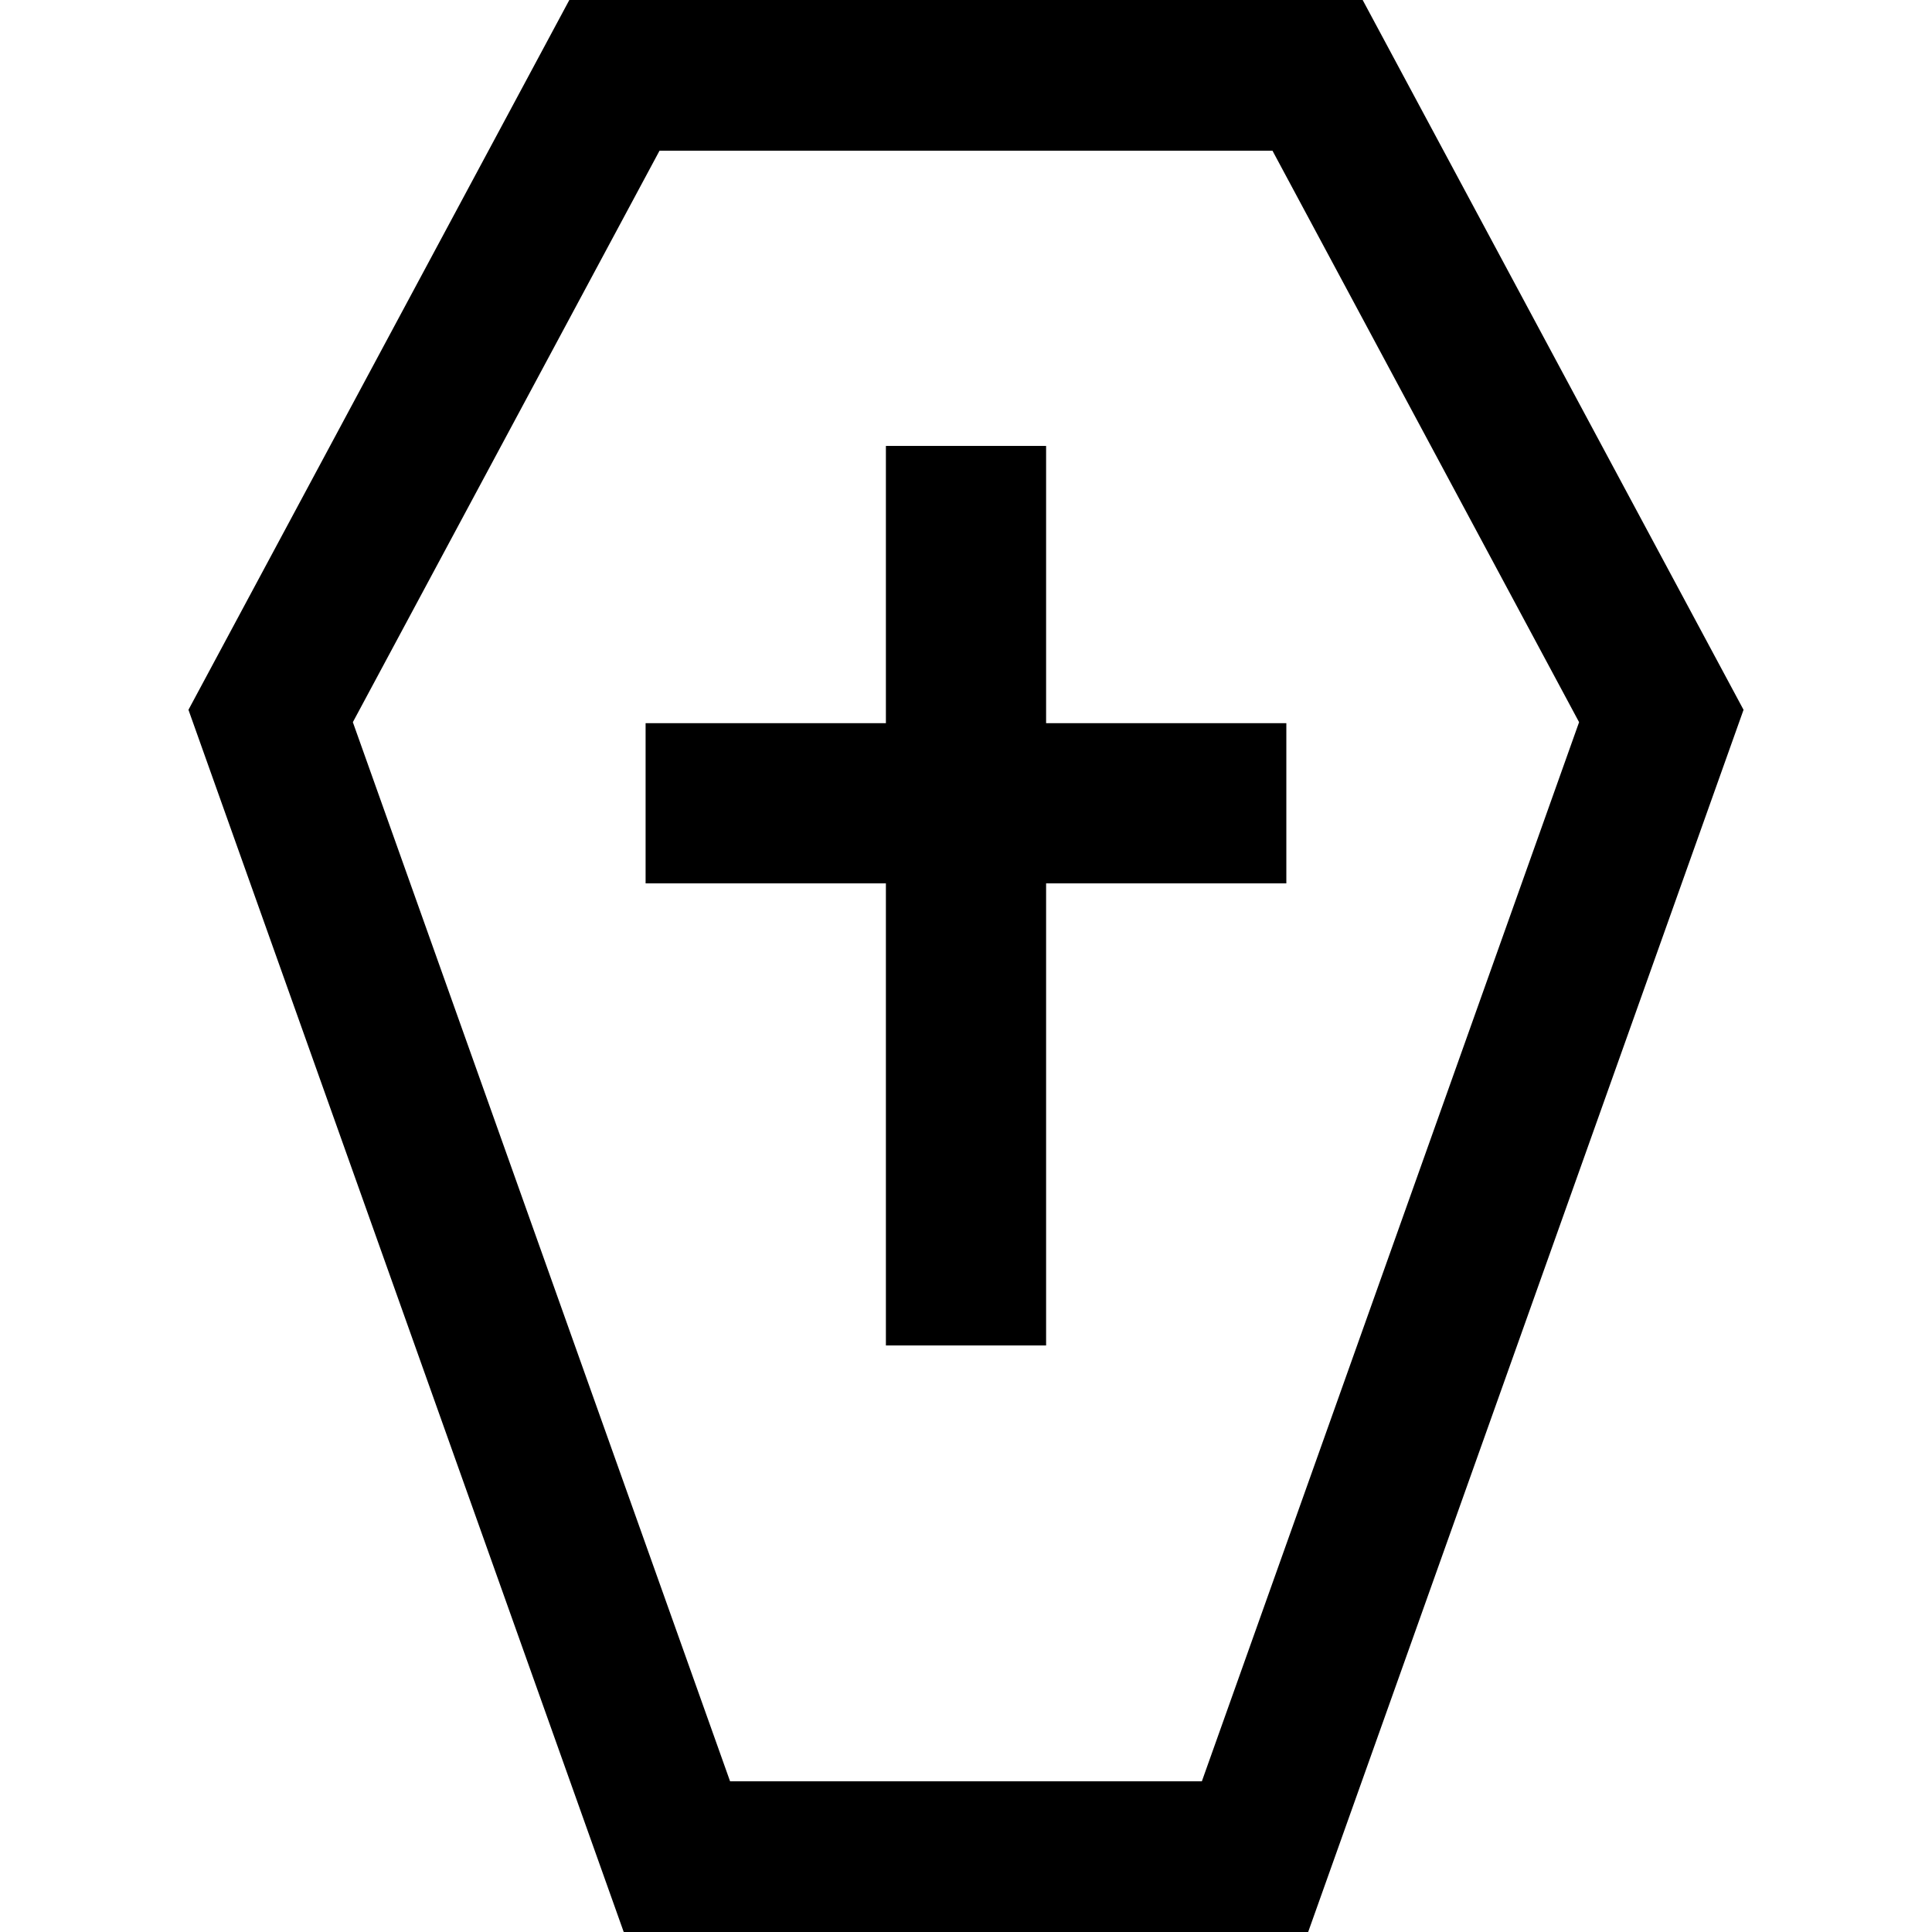
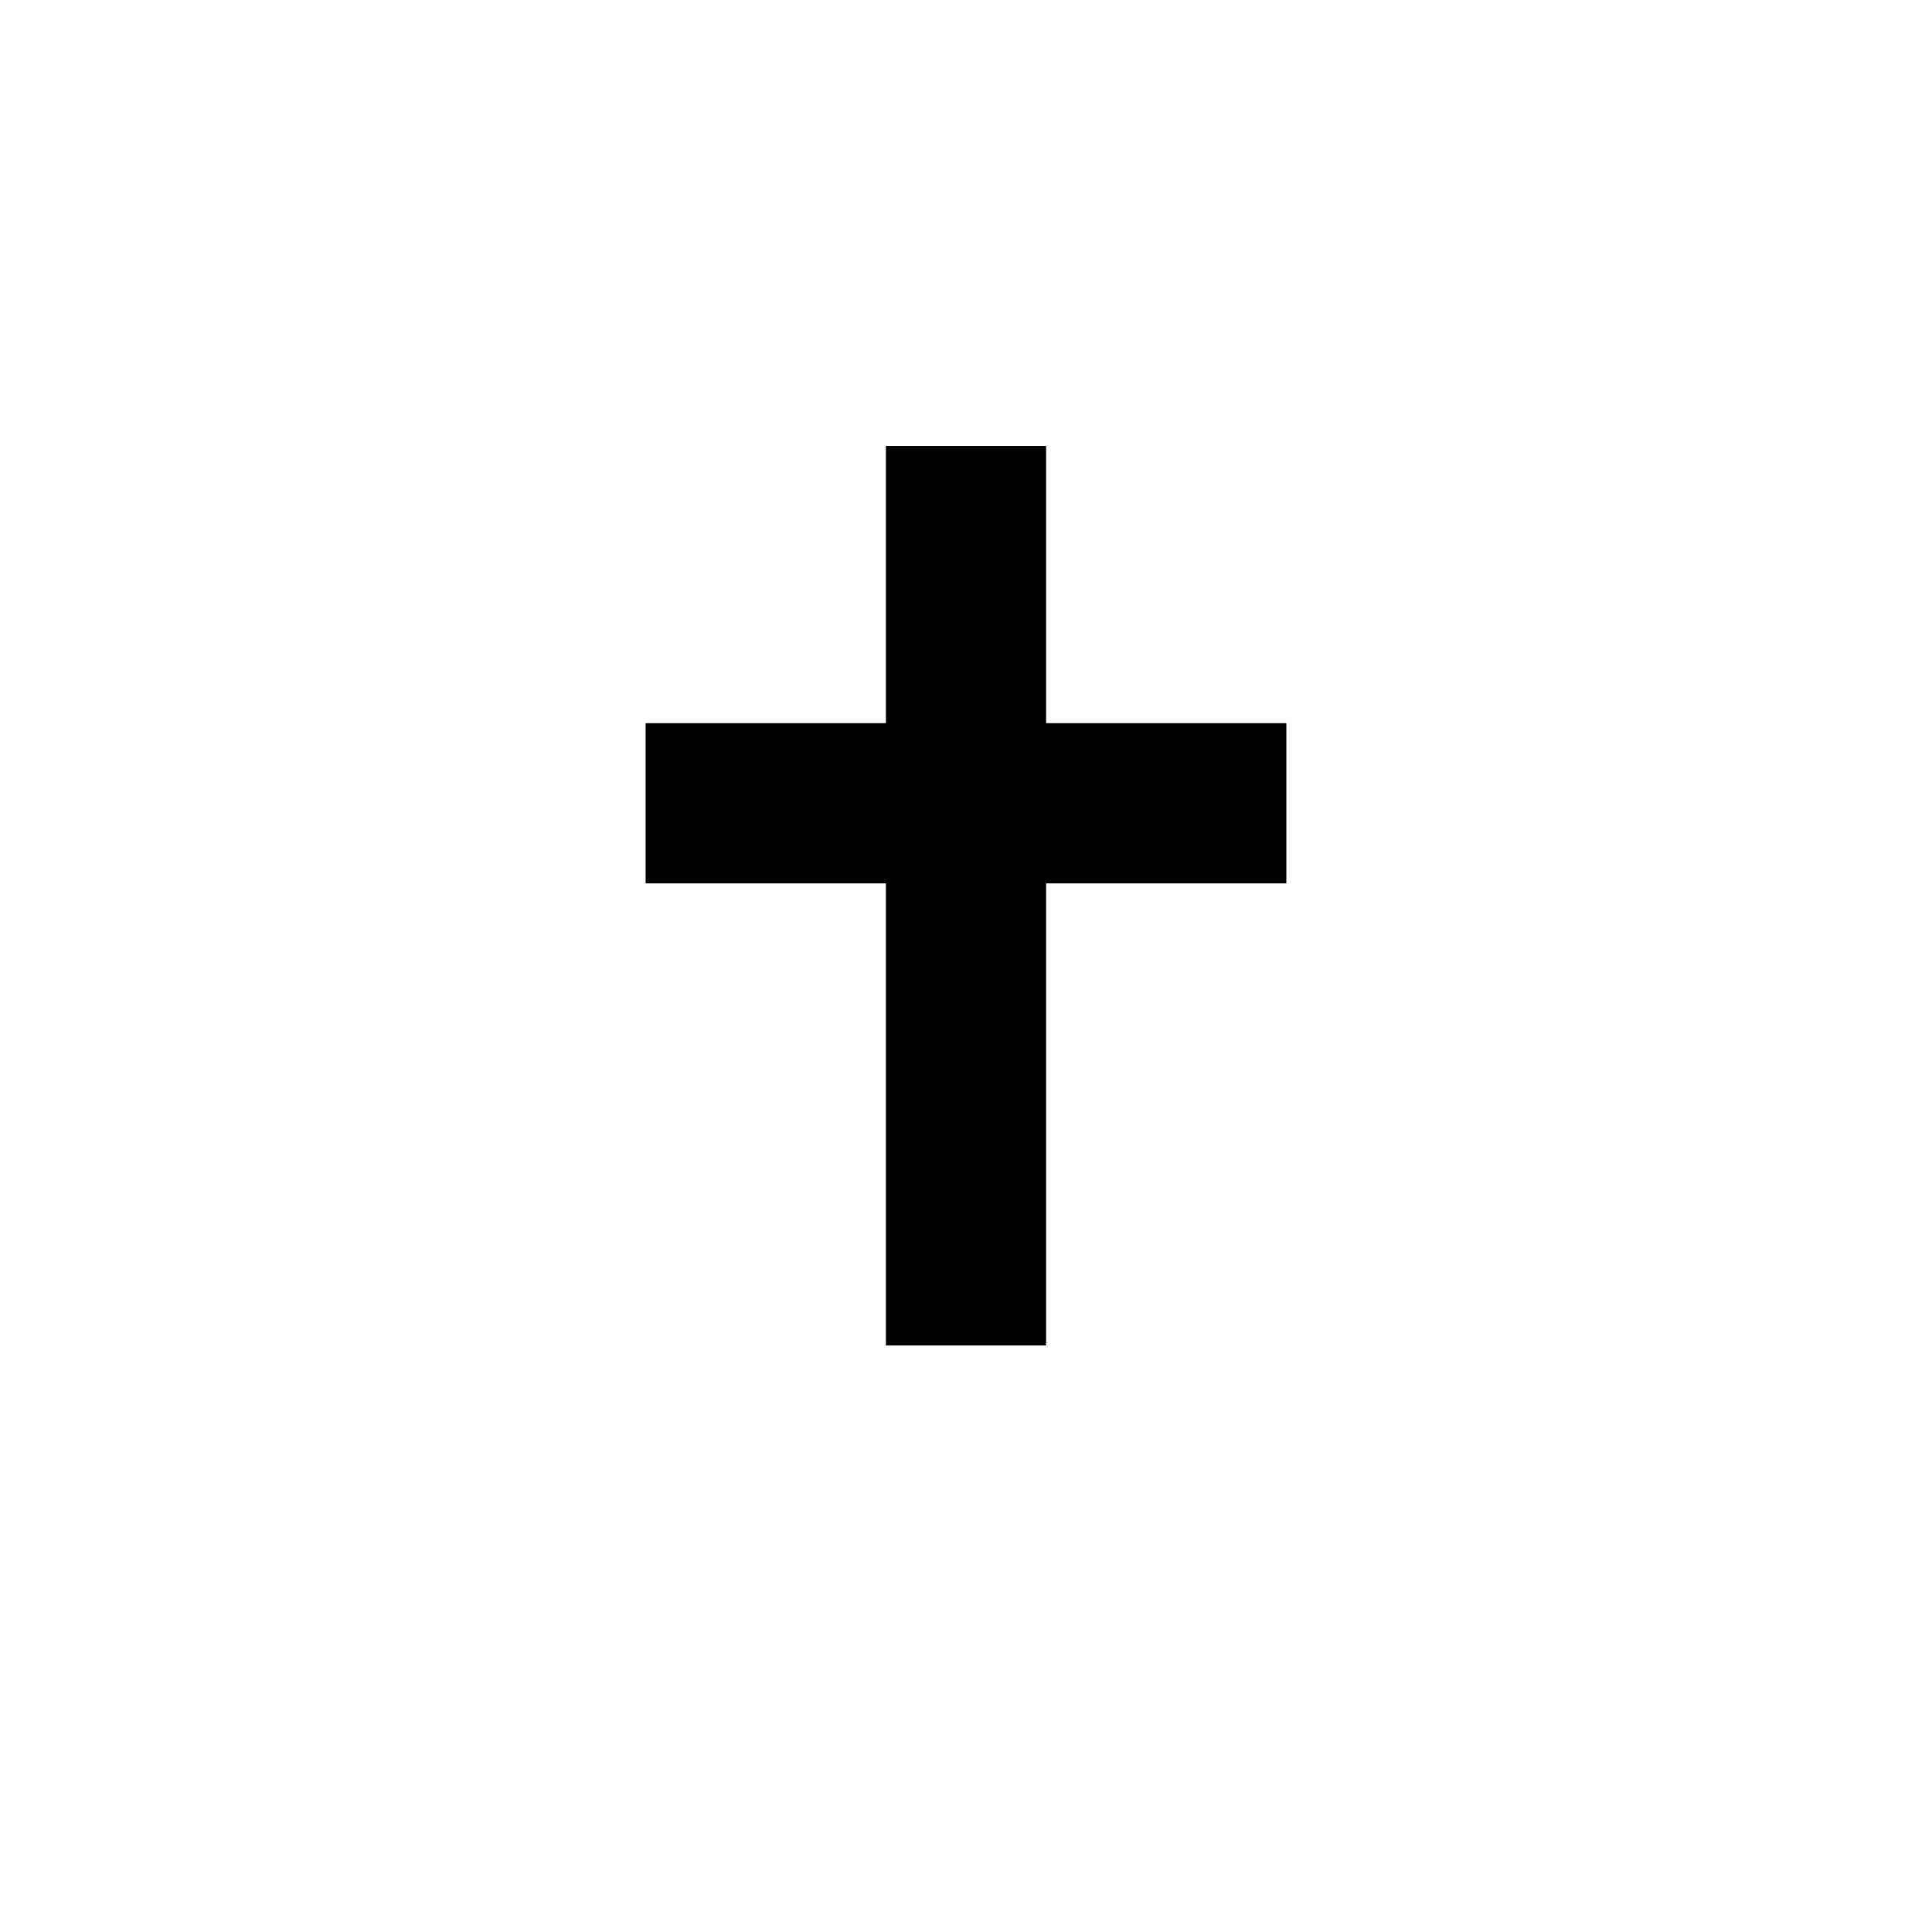
<svg xmlns="http://www.w3.org/2000/svg" height="800px" width="800px" version="1.1" id="_x32_" viewBox="0 0 512 512" xml:space="preserve">
  <style type="text/css">
	.st0{fill:#000000;}
</style>
  <g>
-     <path class="st0" d="M361.122,0h-11.95H150.878L49.943,188.106L165.293,512h181.383l115.381-323.894L361.122,0z M318.507,472.058   h-125.03L93.509,191.384l81.27-151.443h162.442l81.253,151.443L318.507,472.058z" />
    <polygon class="st0" points="277.227,191.65 277.227,118.176 234.773,118.176 234.773,191.65 171.091,191.65 171.091,234.104    234.773,234.104 234.773,356.556 277.227,356.556 277.227,234.104 340.893,234.104 340.893,191.65  " />
  </g>
</svg>